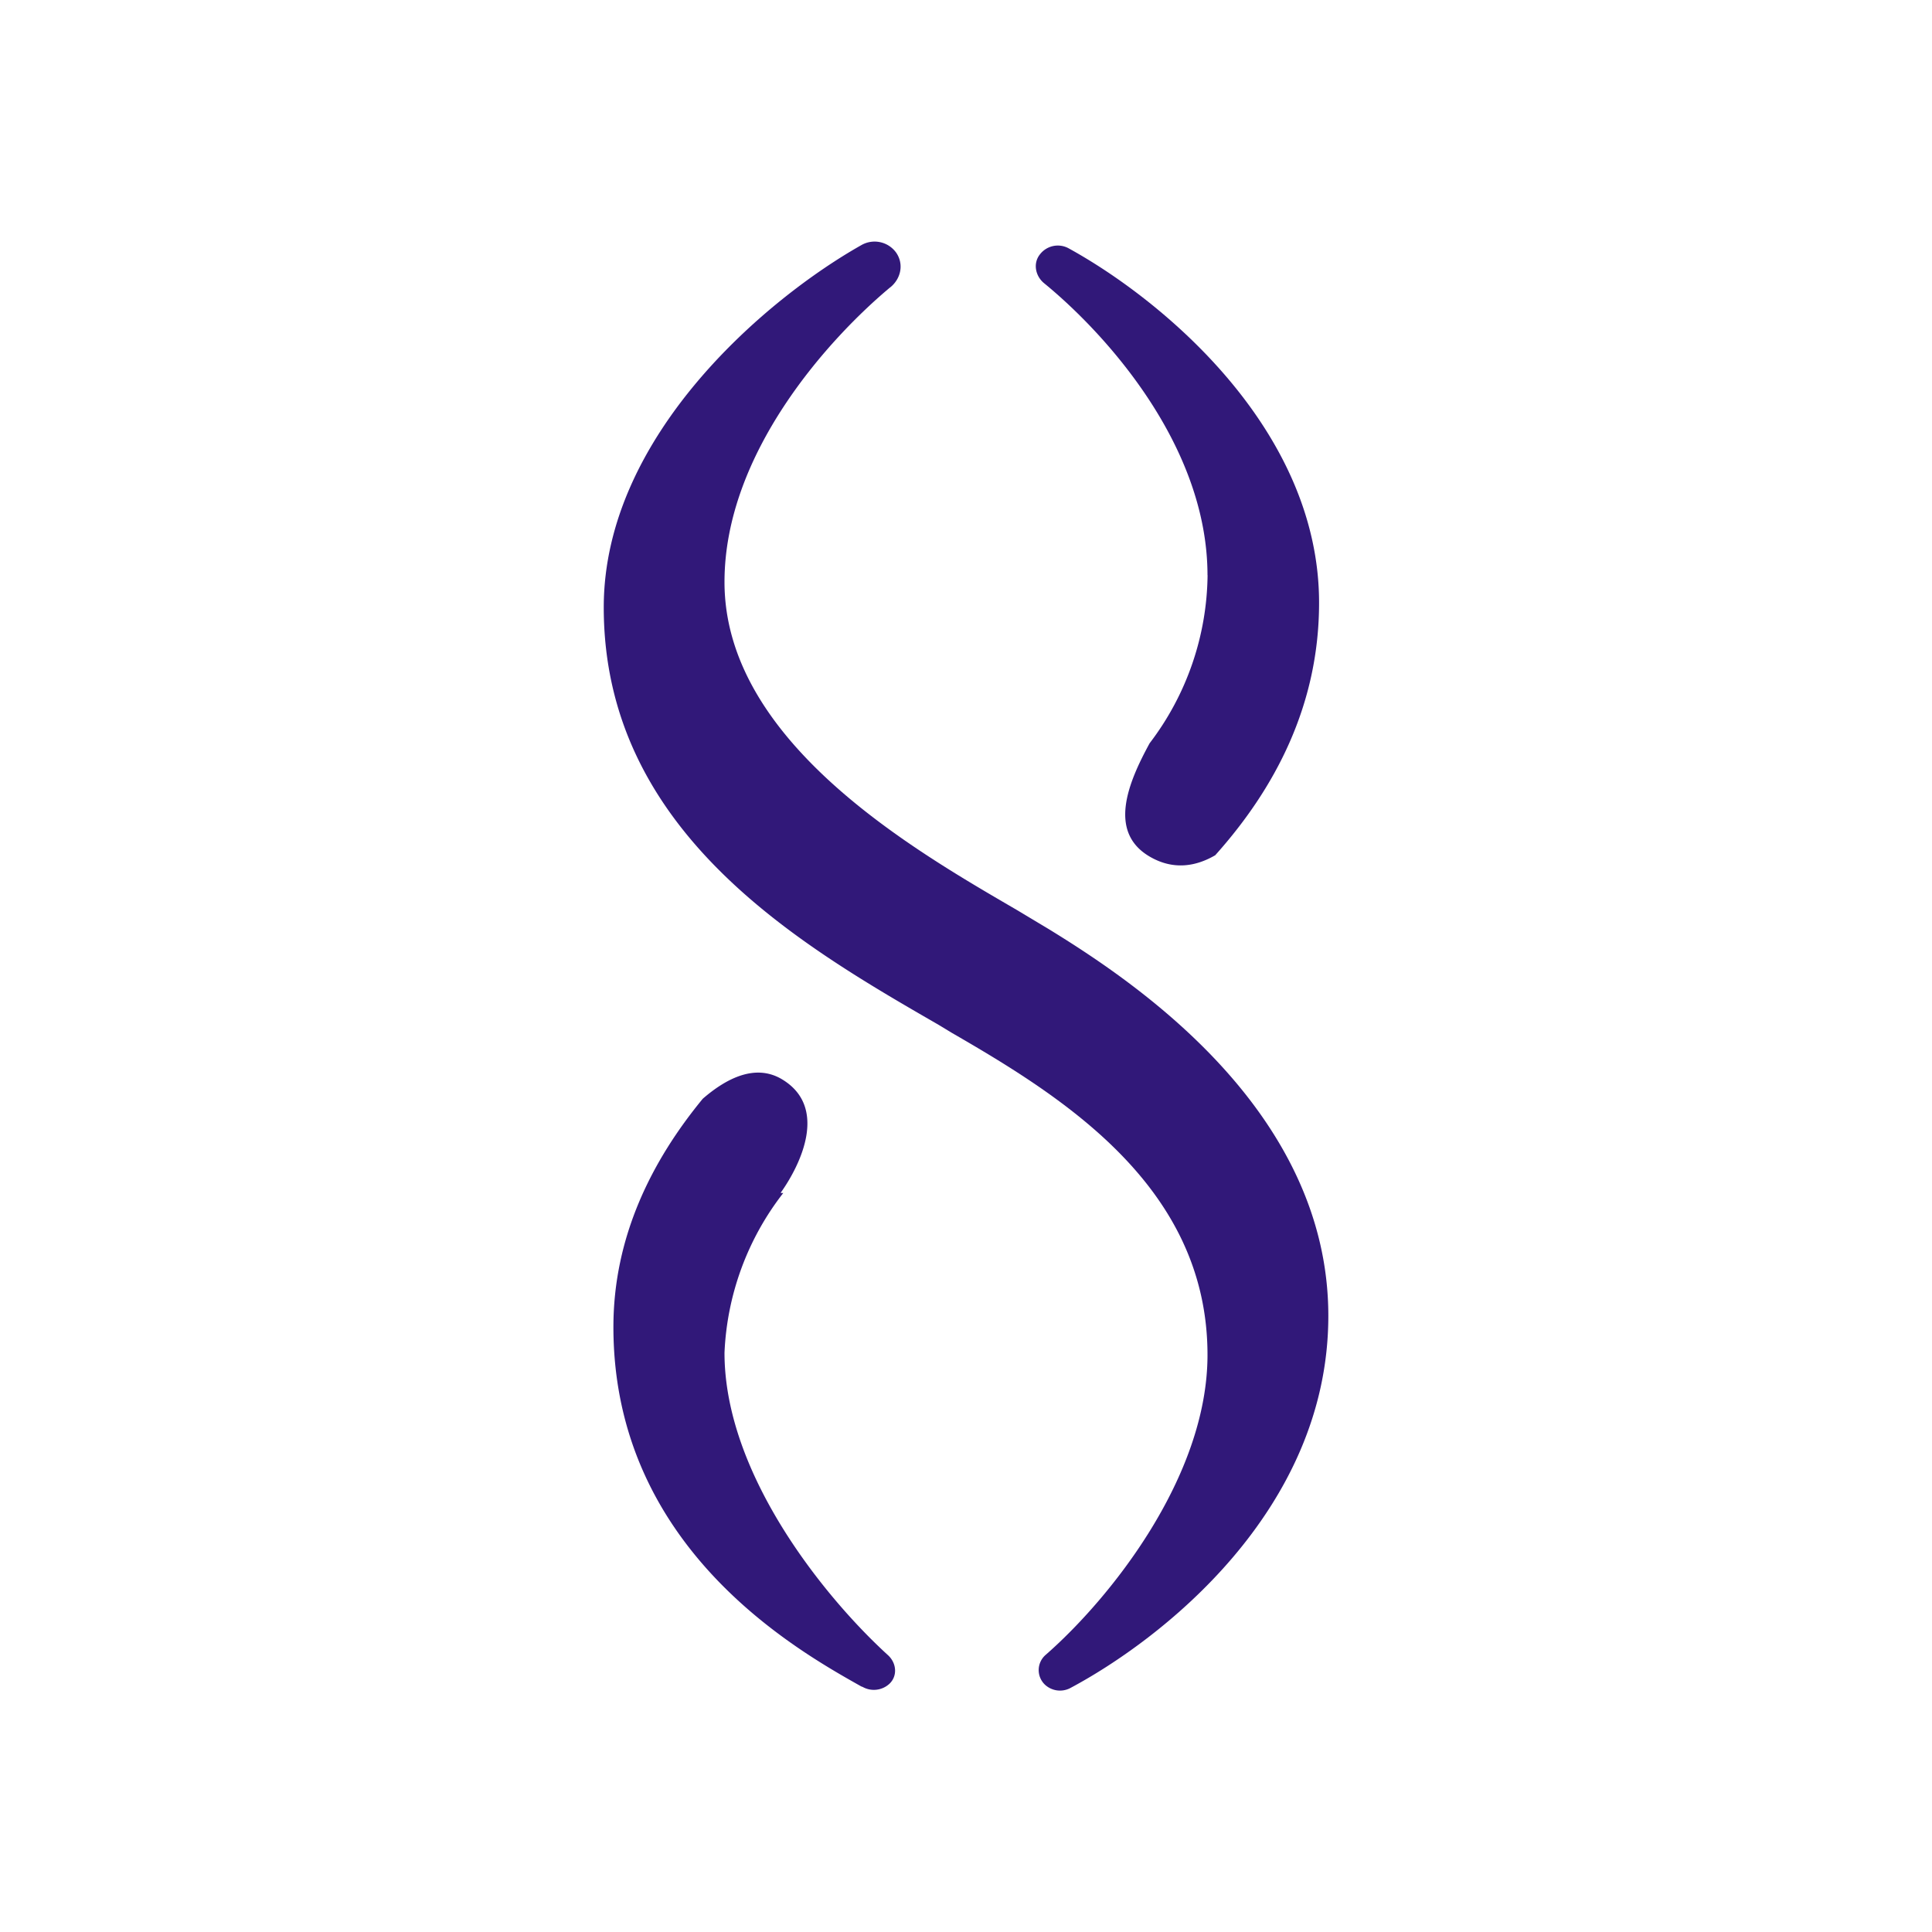
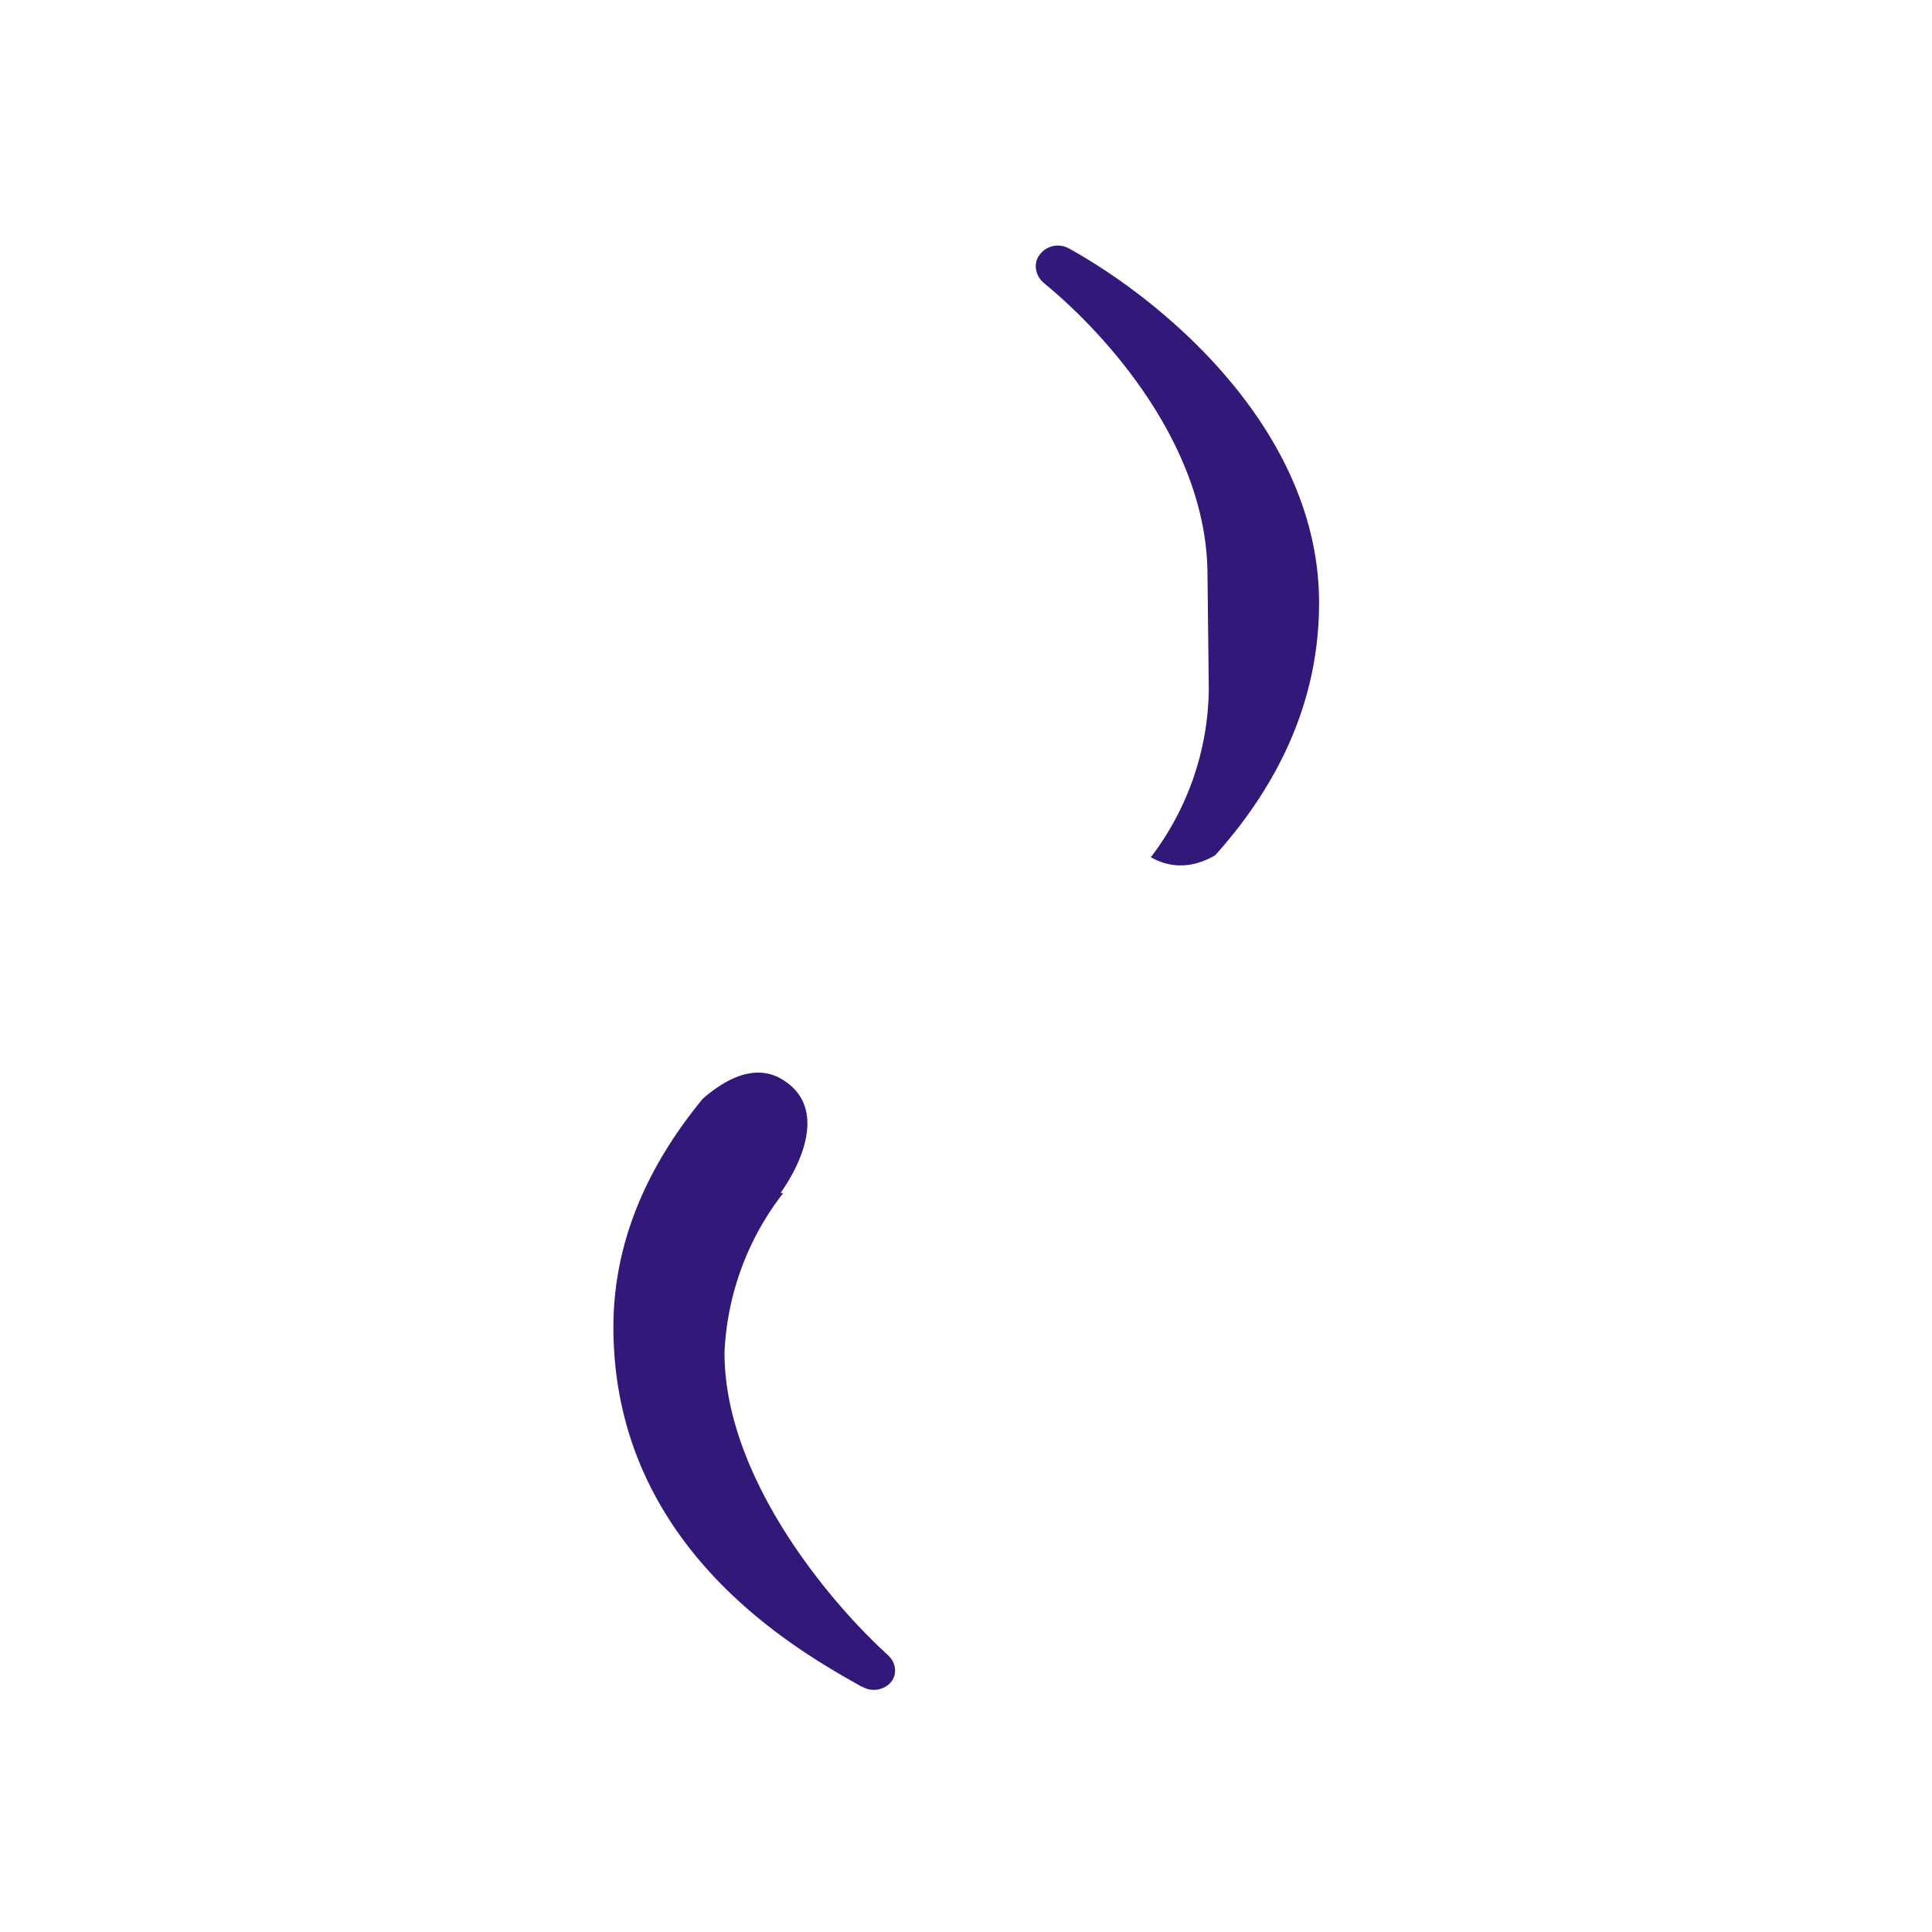
<svg xmlns="http://www.w3.org/2000/svg" width="1em" height="1em" viewBox="0 0 24 24">
  <g fill="#311879">
-     <path d="M11.06 3.568C10.305 4.198 9 5.624 9 7.23c0 1.995 2.39 3.35 3.635 4.076l.4.24c1.04.64 3.466 2.24 3.466 4.8c0 2.43-2.1 4.036-3.21 4.626a.275.275 0 0 1-.311-.045a.25.25 0 0 1 .01-.37c.8-.7 2.01-2.21 2.01-3.726c0-2.085-1.79-3.2-3.175-4l-.165-.1c-1.725-.995-4.16-2.4-4.16-5.186c0-2.135 2.03-3.84 3.2-4.5a.33.33 0 0 1 .43.09c.1.14.065.324-.07.434" />
-     <path d="M15 7.148c0-1.63-1.29-3.025-2.03-3.63c-.11-.09-.14-.25-.05-.36a.28.28 0 0 1 .35-.076c1.15.63 3.116 2.24 3.116 4.406c0 1.275-.55 2.31-1.29 3.136c-.24.14-.515.185-.8.025c-.545-.305-.28-.93-.015-1.416a3.5 3.5 0 0 0 .72-2.09zM9.7 14.82h.03A3.47 3.47 0 0 0 9 16.805c0 1.52 1.265 3.06 2.035 3.76c.105.1.115.26.01.355a.285.285 0 0 1-.33.035l-.015-.005c-.8-.45-3.08-1.725-3.08-4.465c0-1.126.48-2.07 1.11-2.836c.3-.26.65-.43.97-.25c.6.345.245 1.07 0 1.415z" />
+     <path d="M15 7.148c0-1.63-1.29-3.025-2.03-3.63c-.11-.09-.14-.25-.05-.36a.28.28 0 0 1 .35-.076c1.15.63 3.116 2.24 3.116 4.406c0 1.275-.55 2.31-1.29 3.136c-.24.14-.515.185-.8.025a3.5 3.5 0 0 0 .72-2.09zM9.7 14.82h.03A3.47 3.47 0 0 0 9 16.805c0 1.52 1.265 3.06 2.035 3.76c.105.1.115.26.01.355a.285.285 0 0 1-.33.035l-.015-.005c-.8-.45-3.08-1.725-3.08-4.465c0-1.126.48-2.07 1.11-2.836c.3-.26.65-.43.97-.25c.6.345.245 1.07 0 1.415z" />
  </g>
</svg>